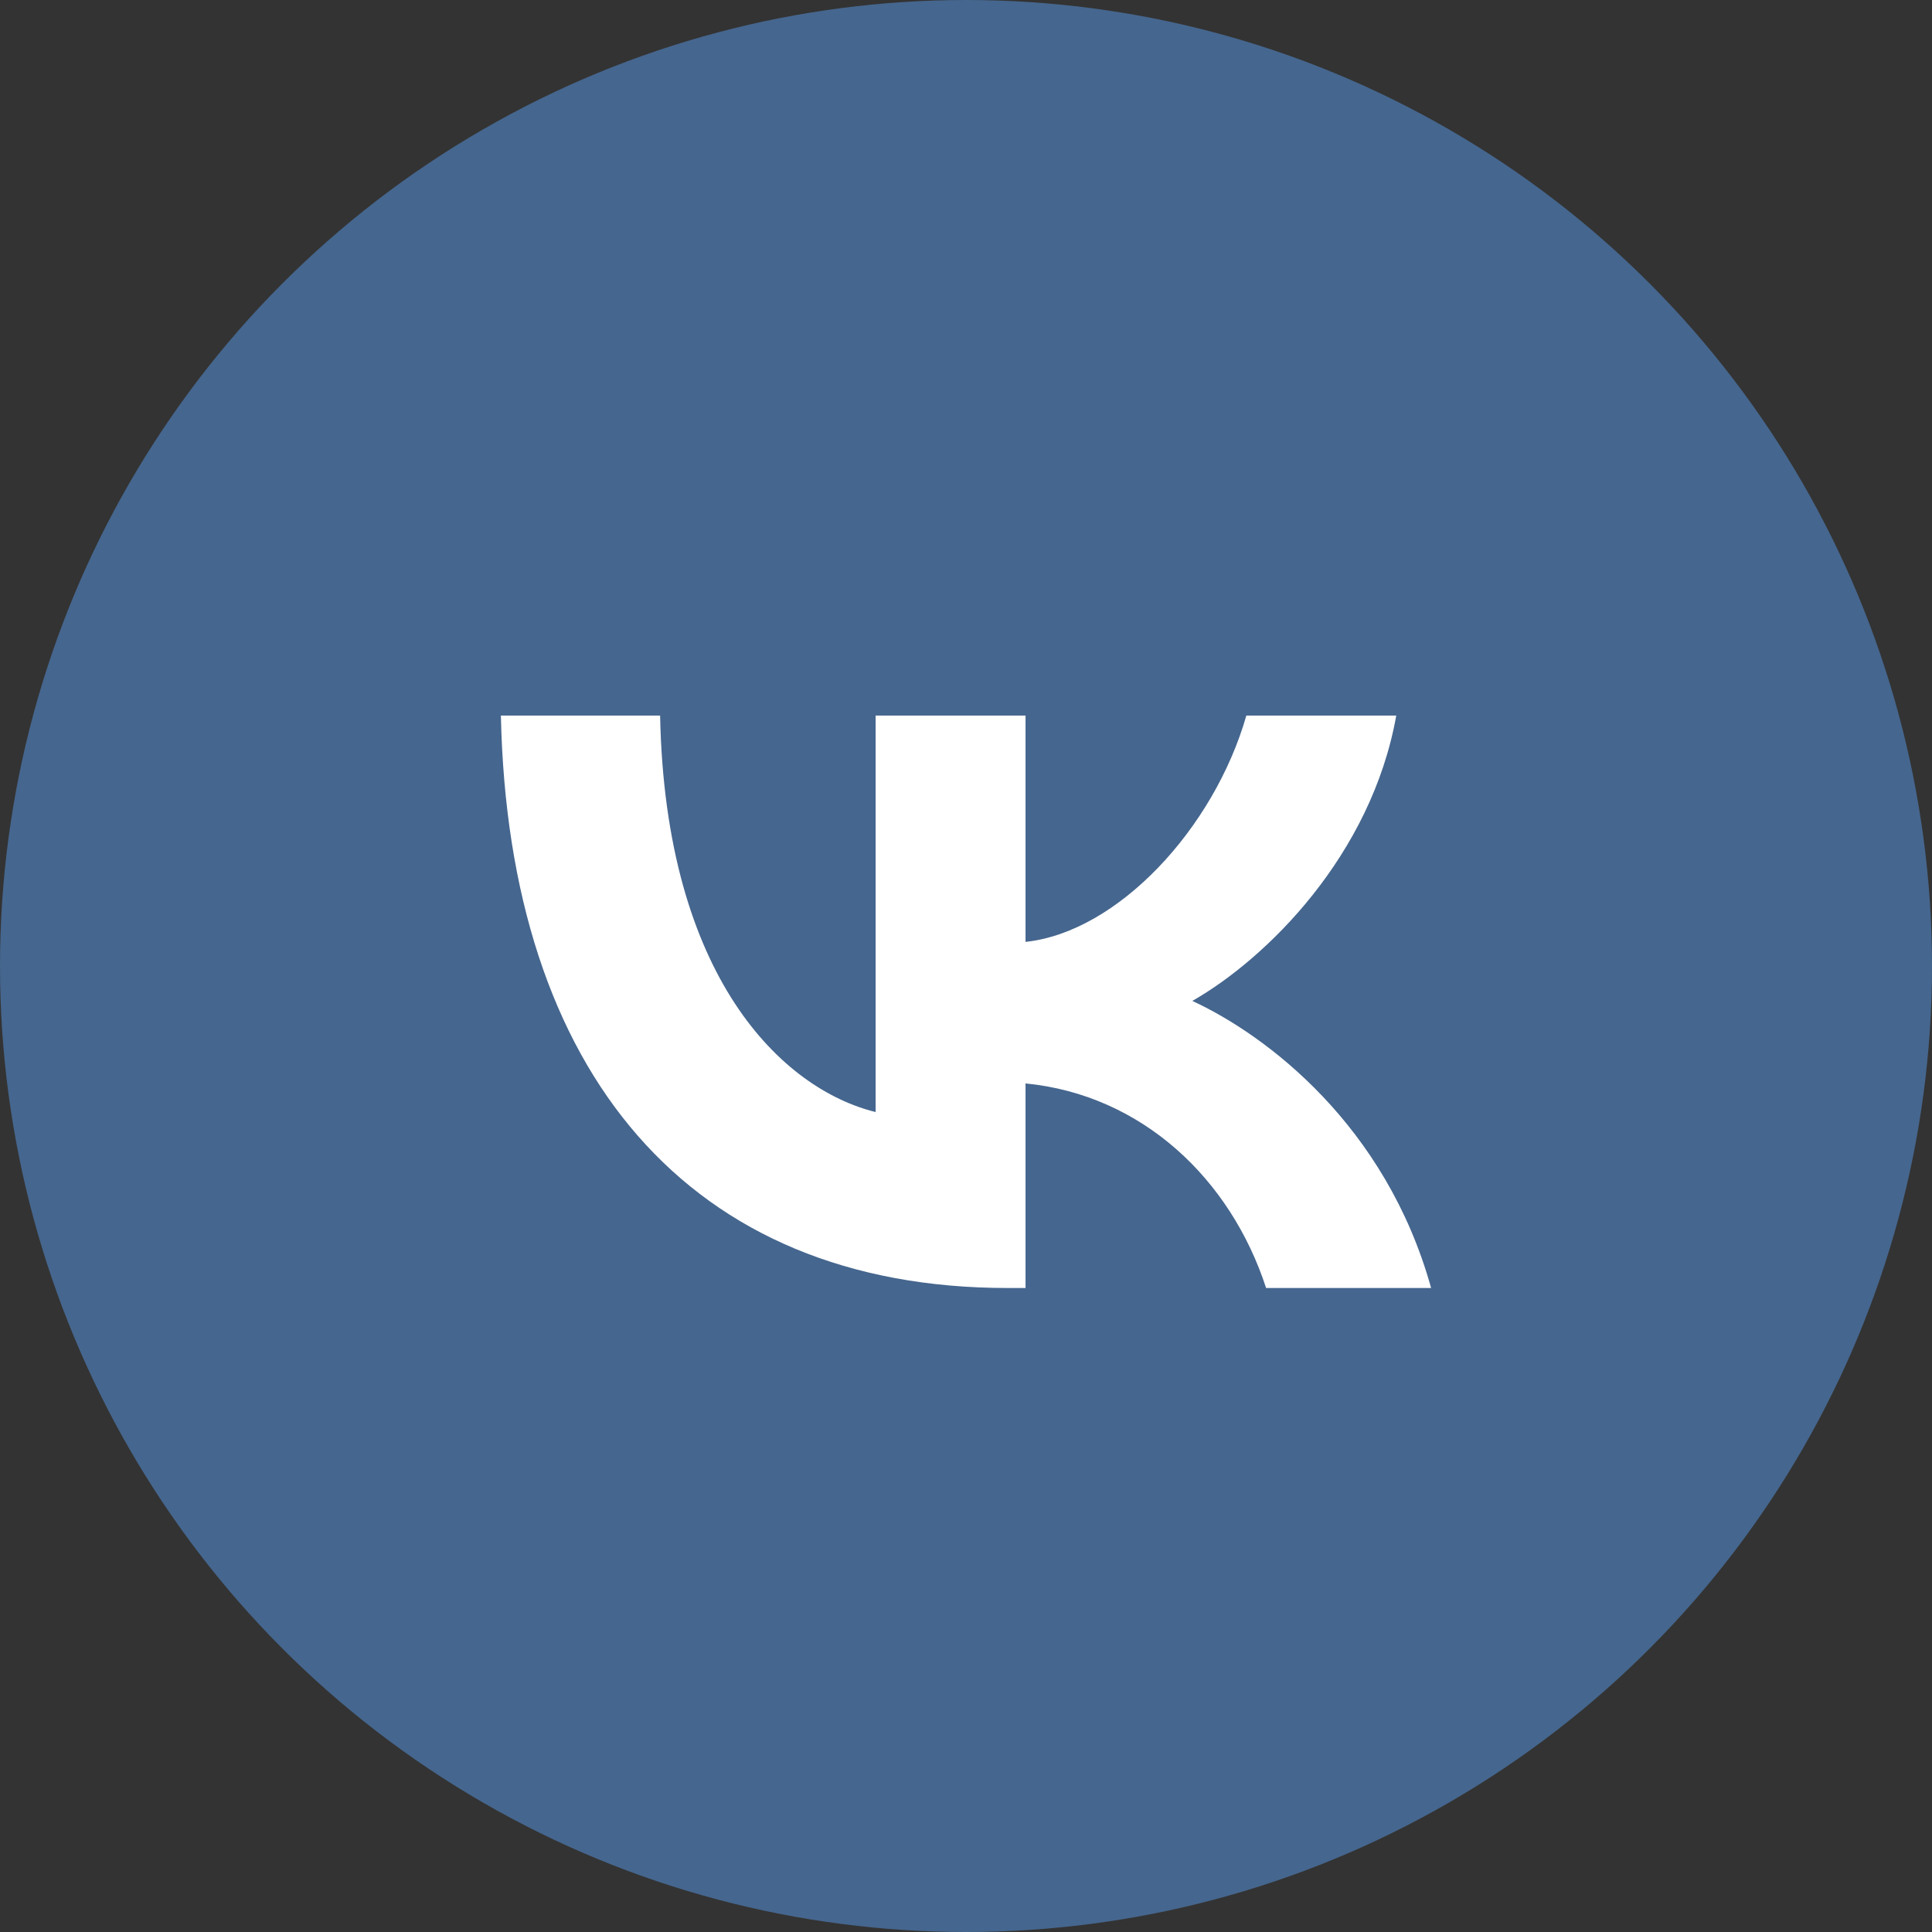
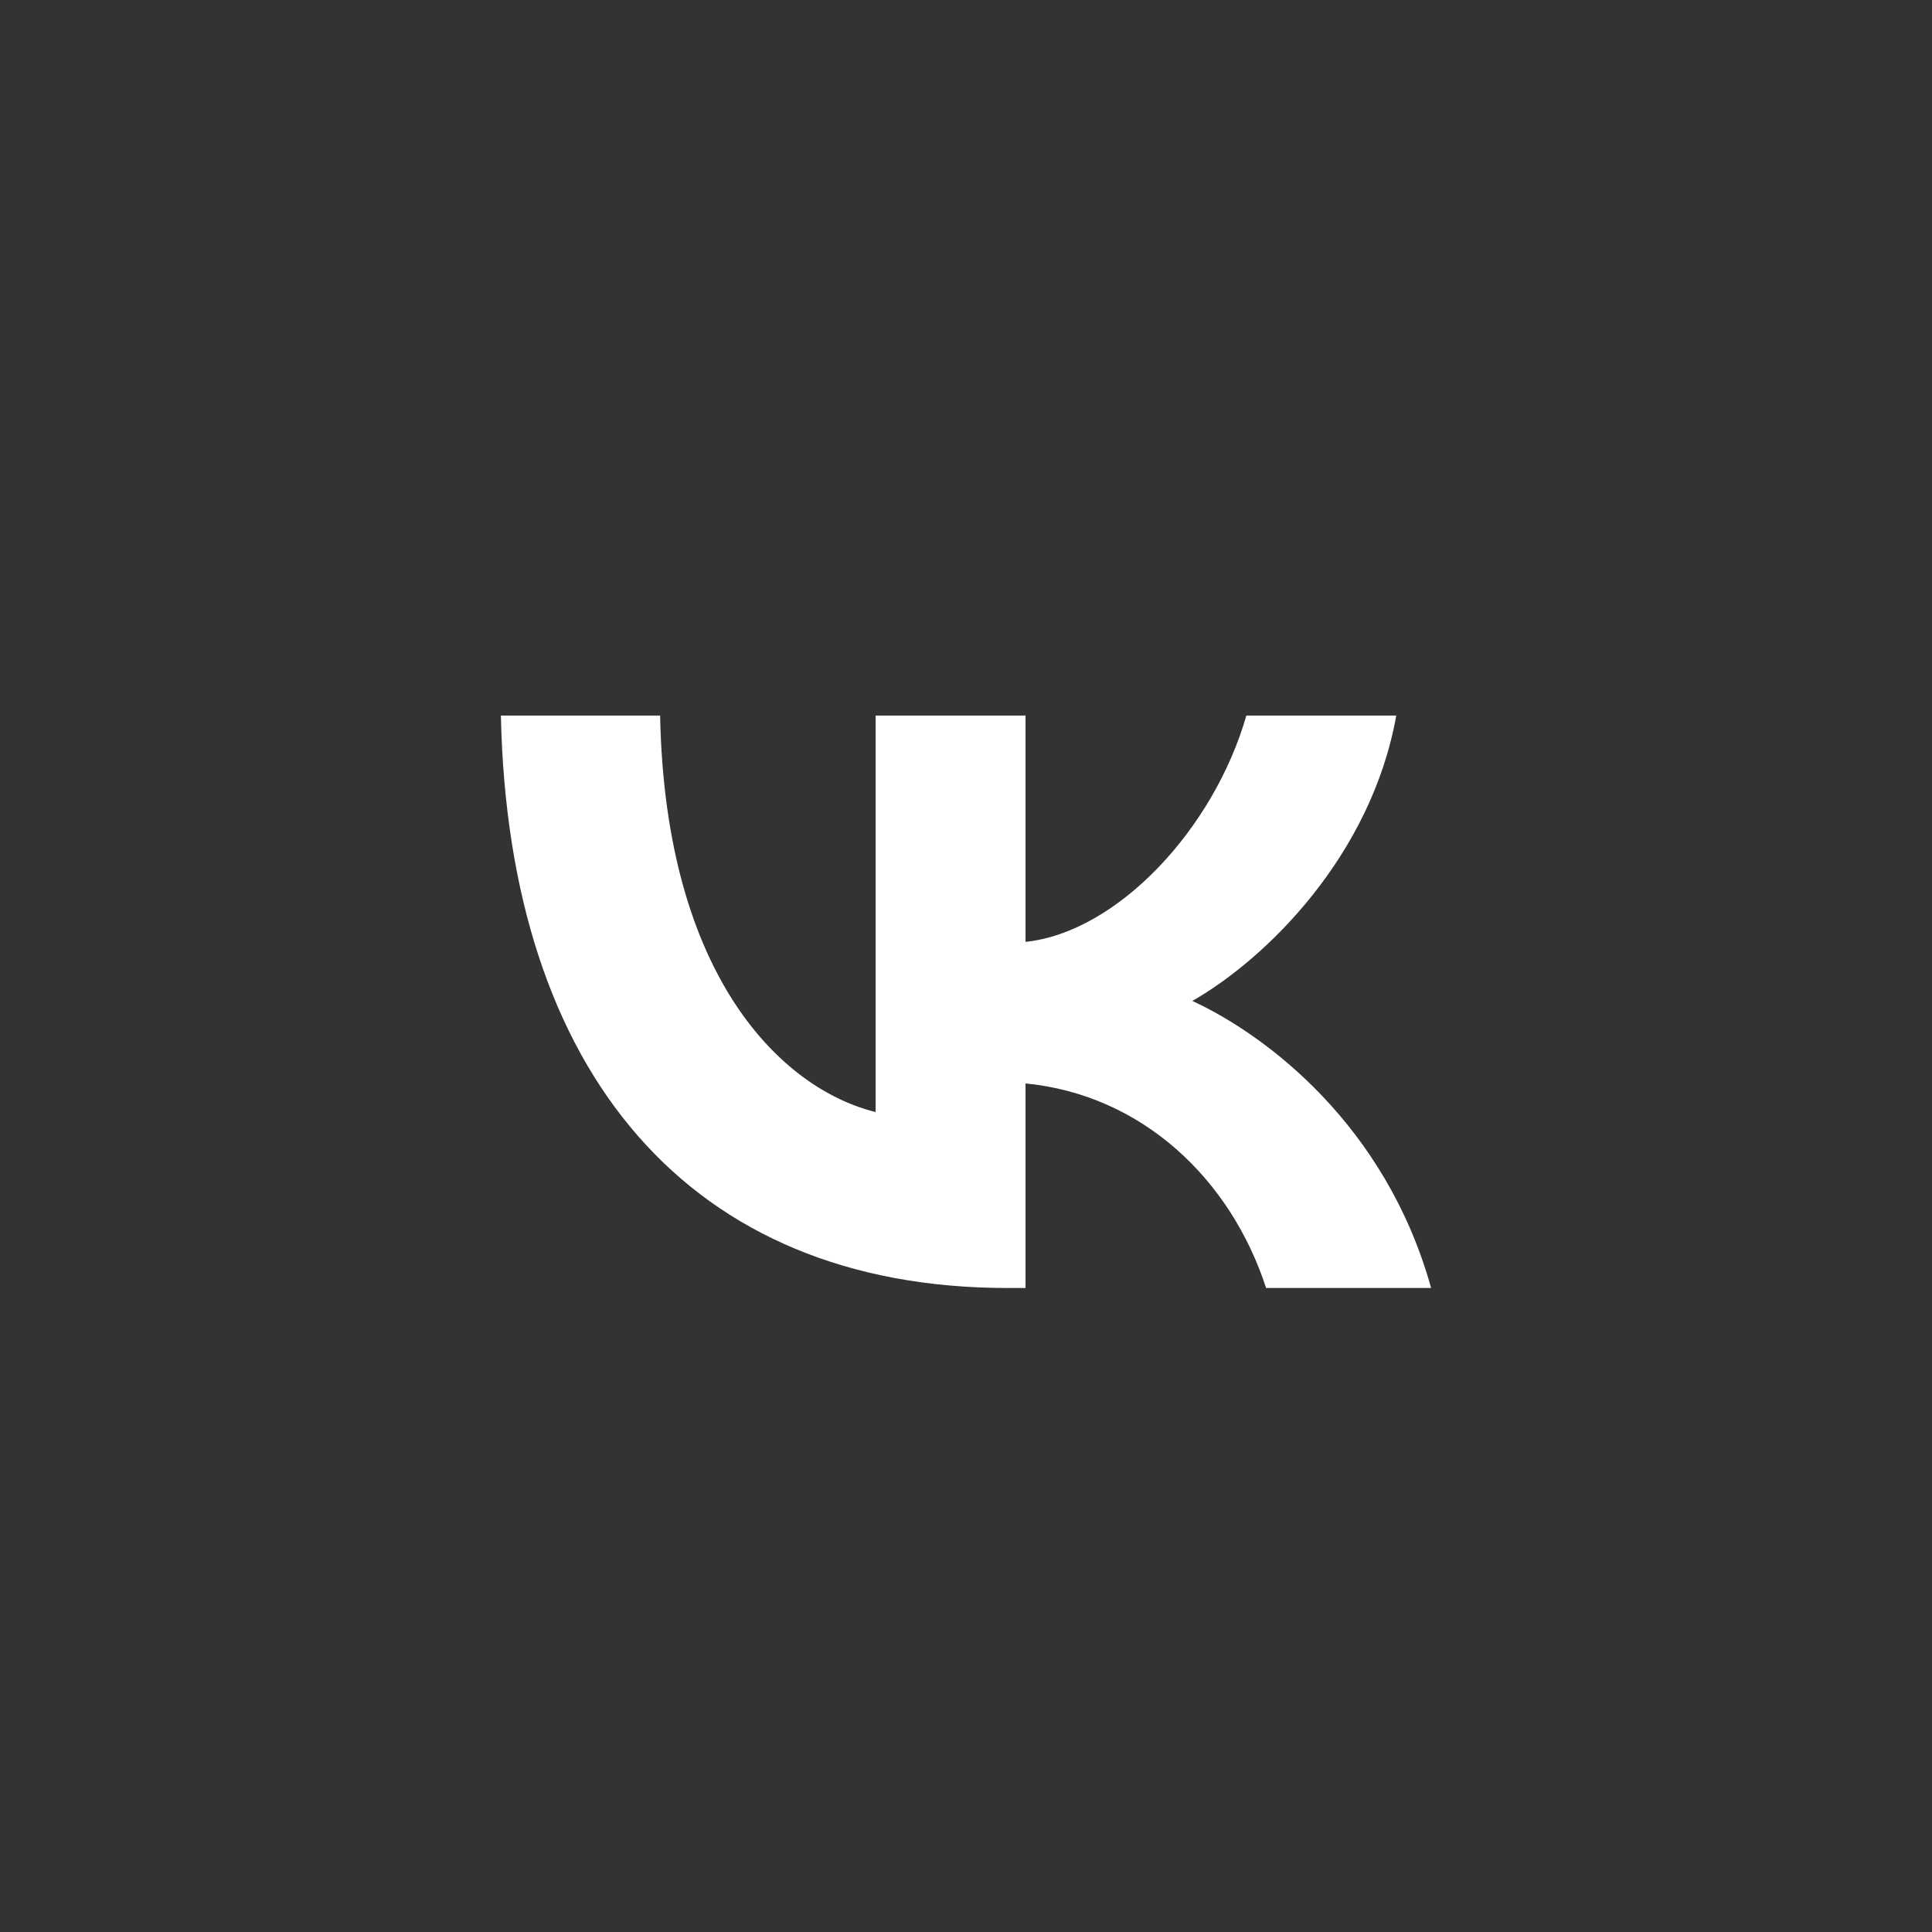
<svg xmlns="http://www.w3.org/2000/svg" width="27" height="27" viewBox="0 0 27 27" fill="none">
  <rect x="0" y="0" width="27" height="27" fill="#333333" stroke="none" />
-   <circle cx="13.5" cy="13.5" r="13.5" fill="#45668E" />
  <path d="M14.081 18C9.639 18 7.106 14.997 7 10H9.225C9.298 13.668 10.938 15.221 12.237 15.541V10L14.332 10V13.163C15.615 13.027 16.963 11.586 17.418 10H19.513C19.164 11.954 17.702 13.395 16.663 13.988C17.702 14.469 19.367 15.726 20 18H17.694C17.199 16.479 15.964 15.301 14.332 15.141V18H14.081Z" fill="white" />
</svg>